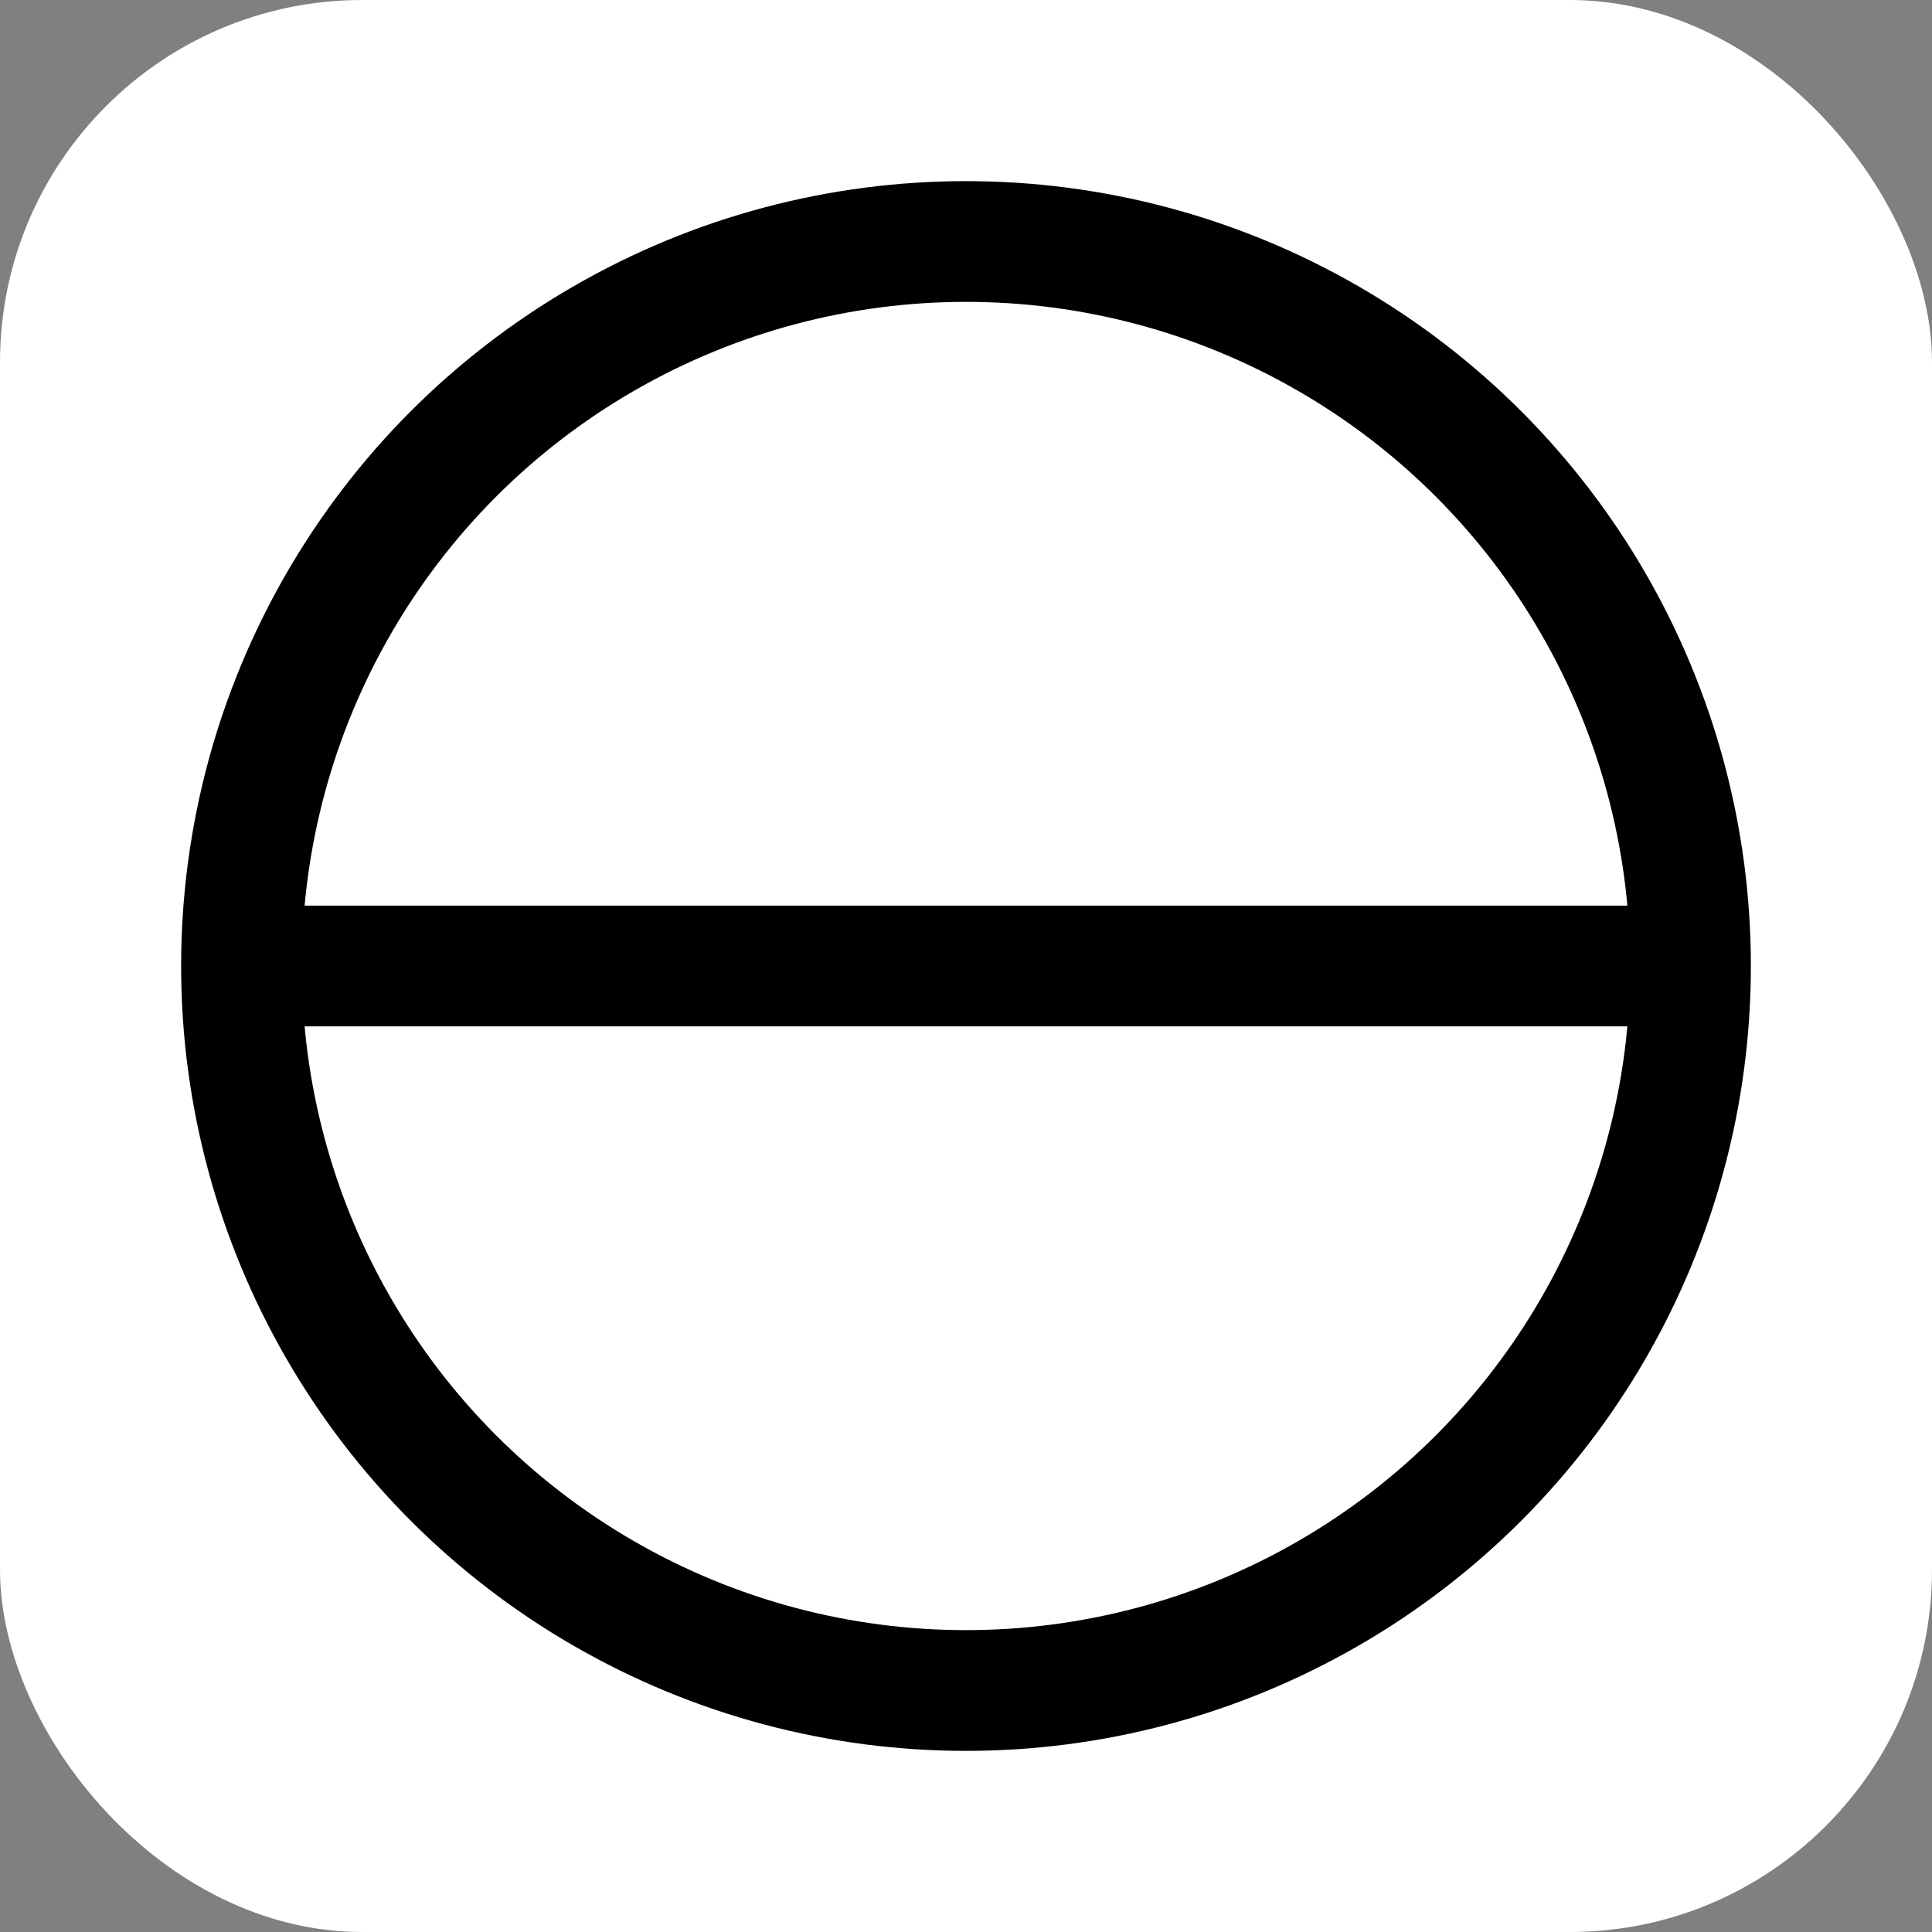
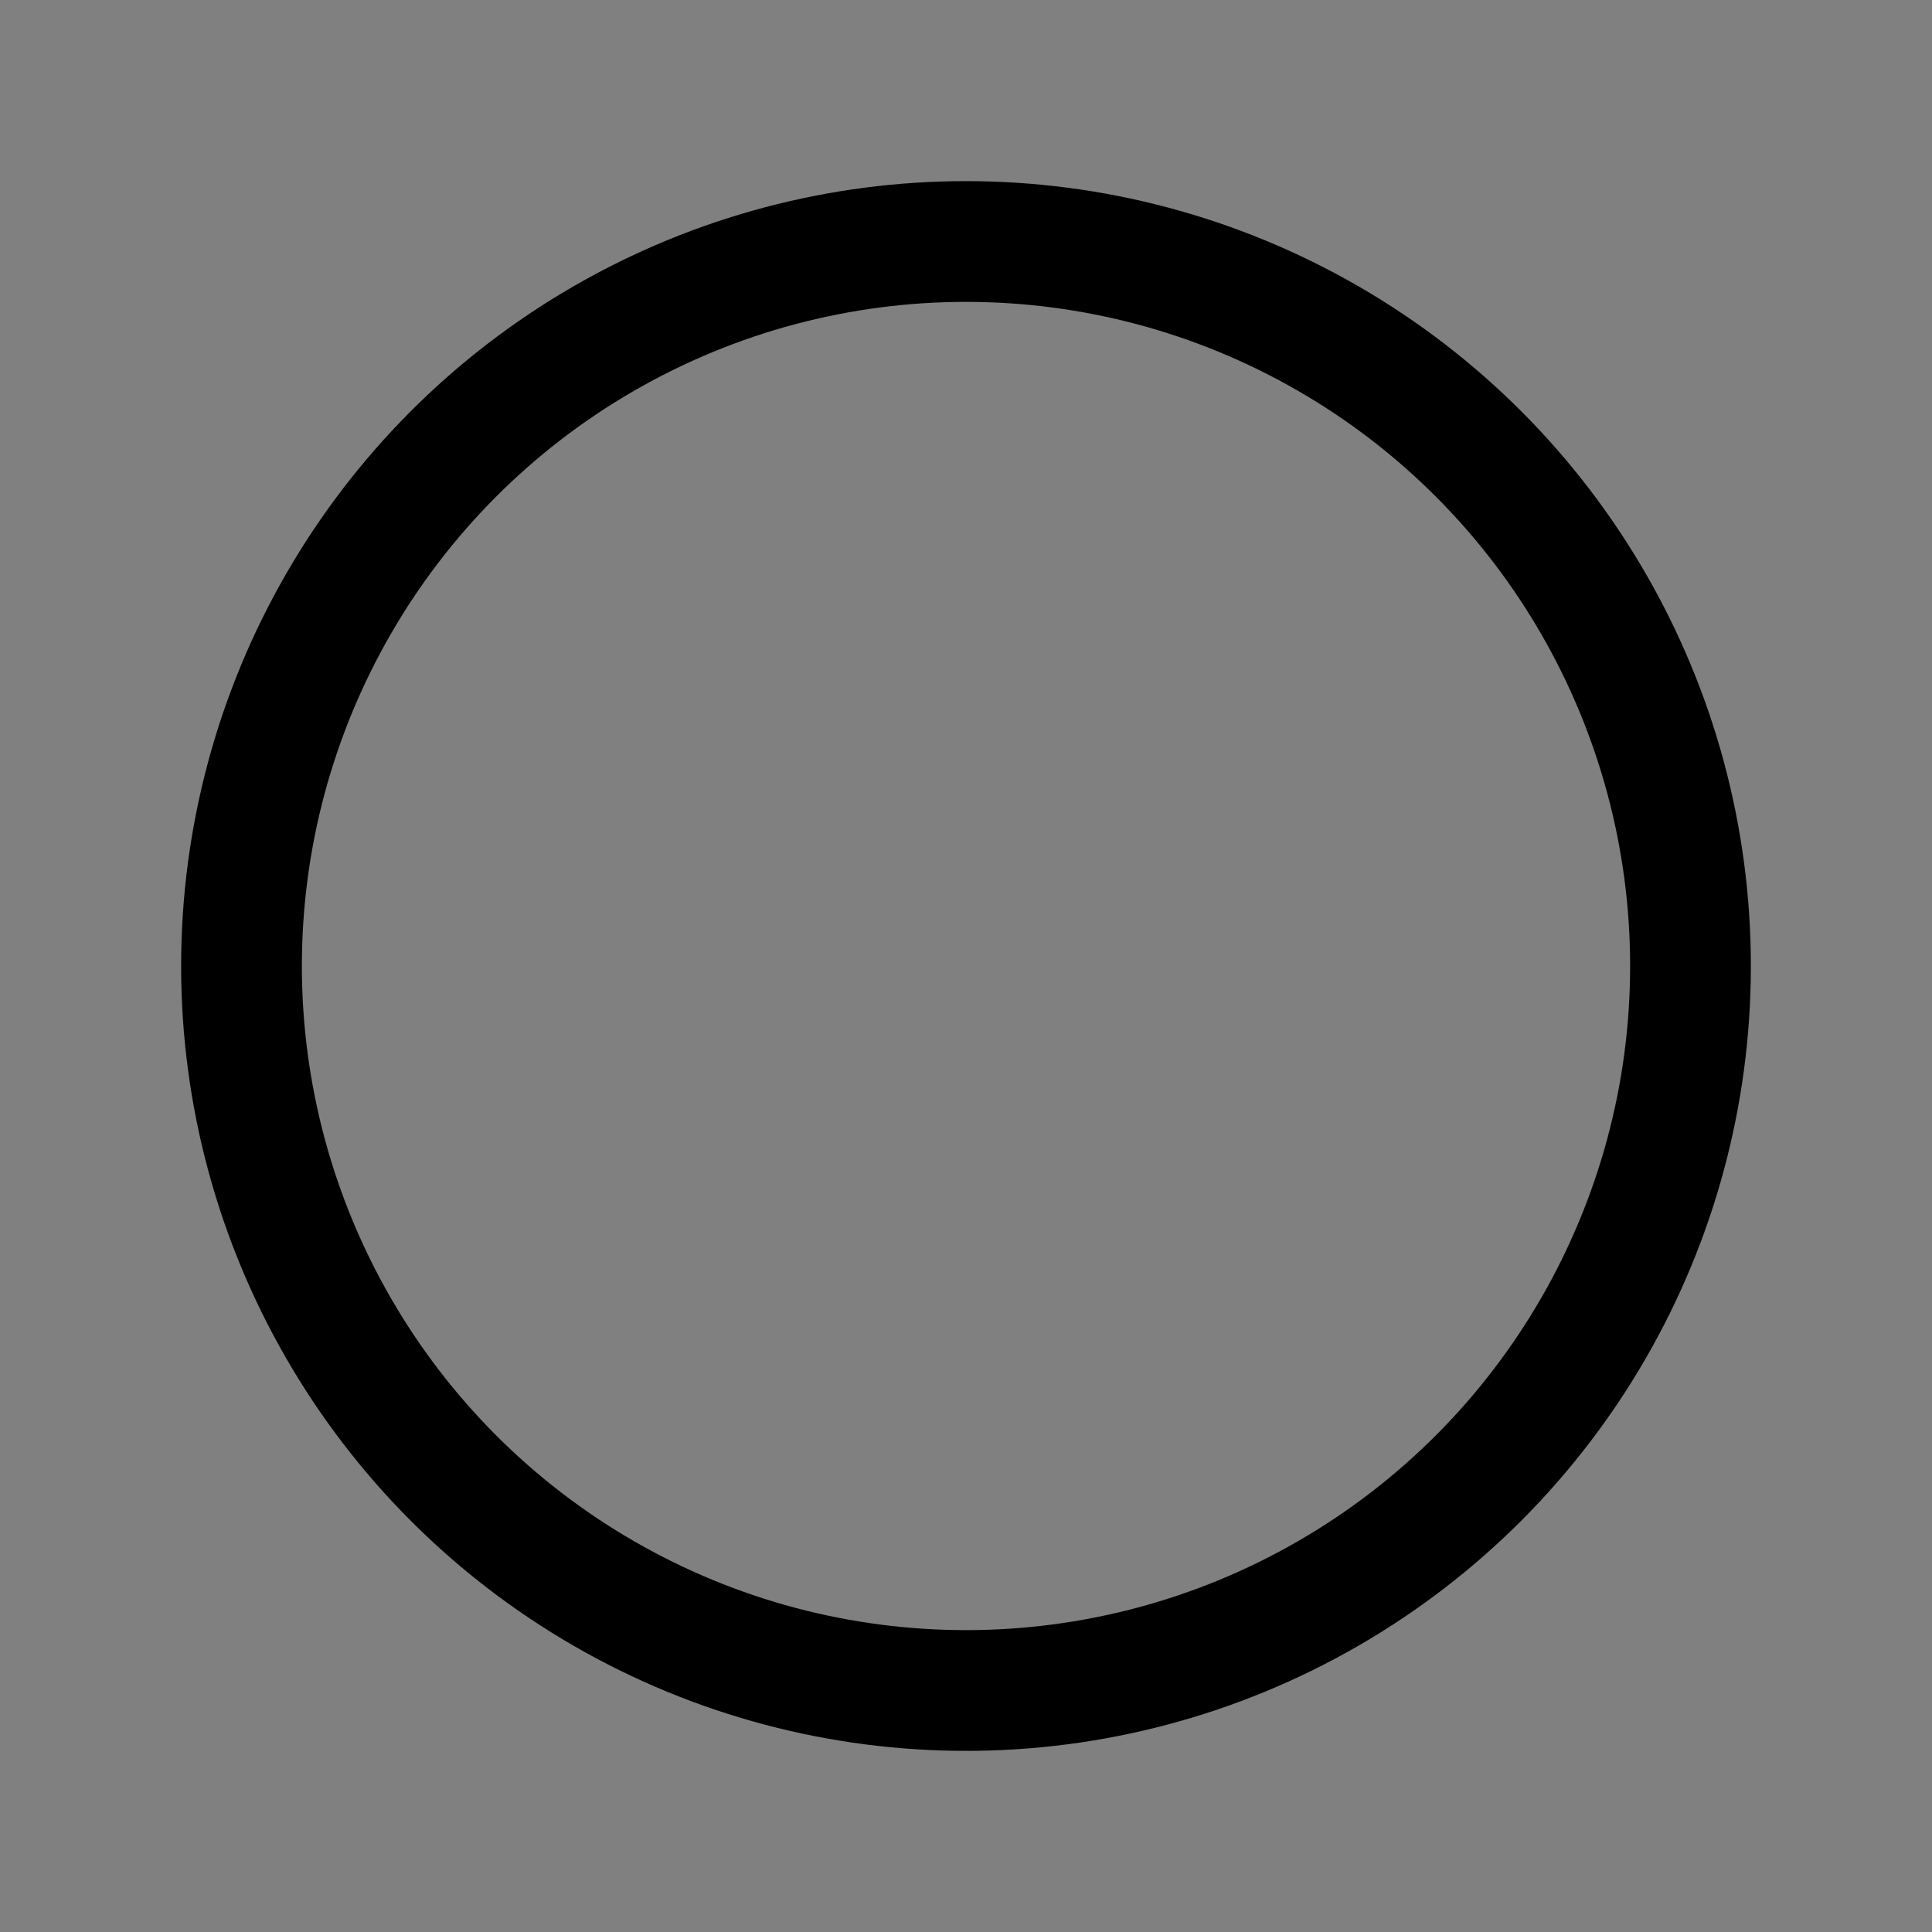
<svg xmlns="http://www.w3.org/2000/svg" viewBox="0 0 32 32" width="32" height="32" fill="none">
  <rect x="0" y="0" width="32" height="32" fill="#808080" stroke="none" />
-   <rect width="32" height="32" rx="6" fill="white" />
  <circle cx="16" cy="16" r="12" stroke="black" stroke-width="2" />
-   <line x1="4" y1="16" x2="28" y2="16" stroke="black" stroke-width="2" />
</svg>